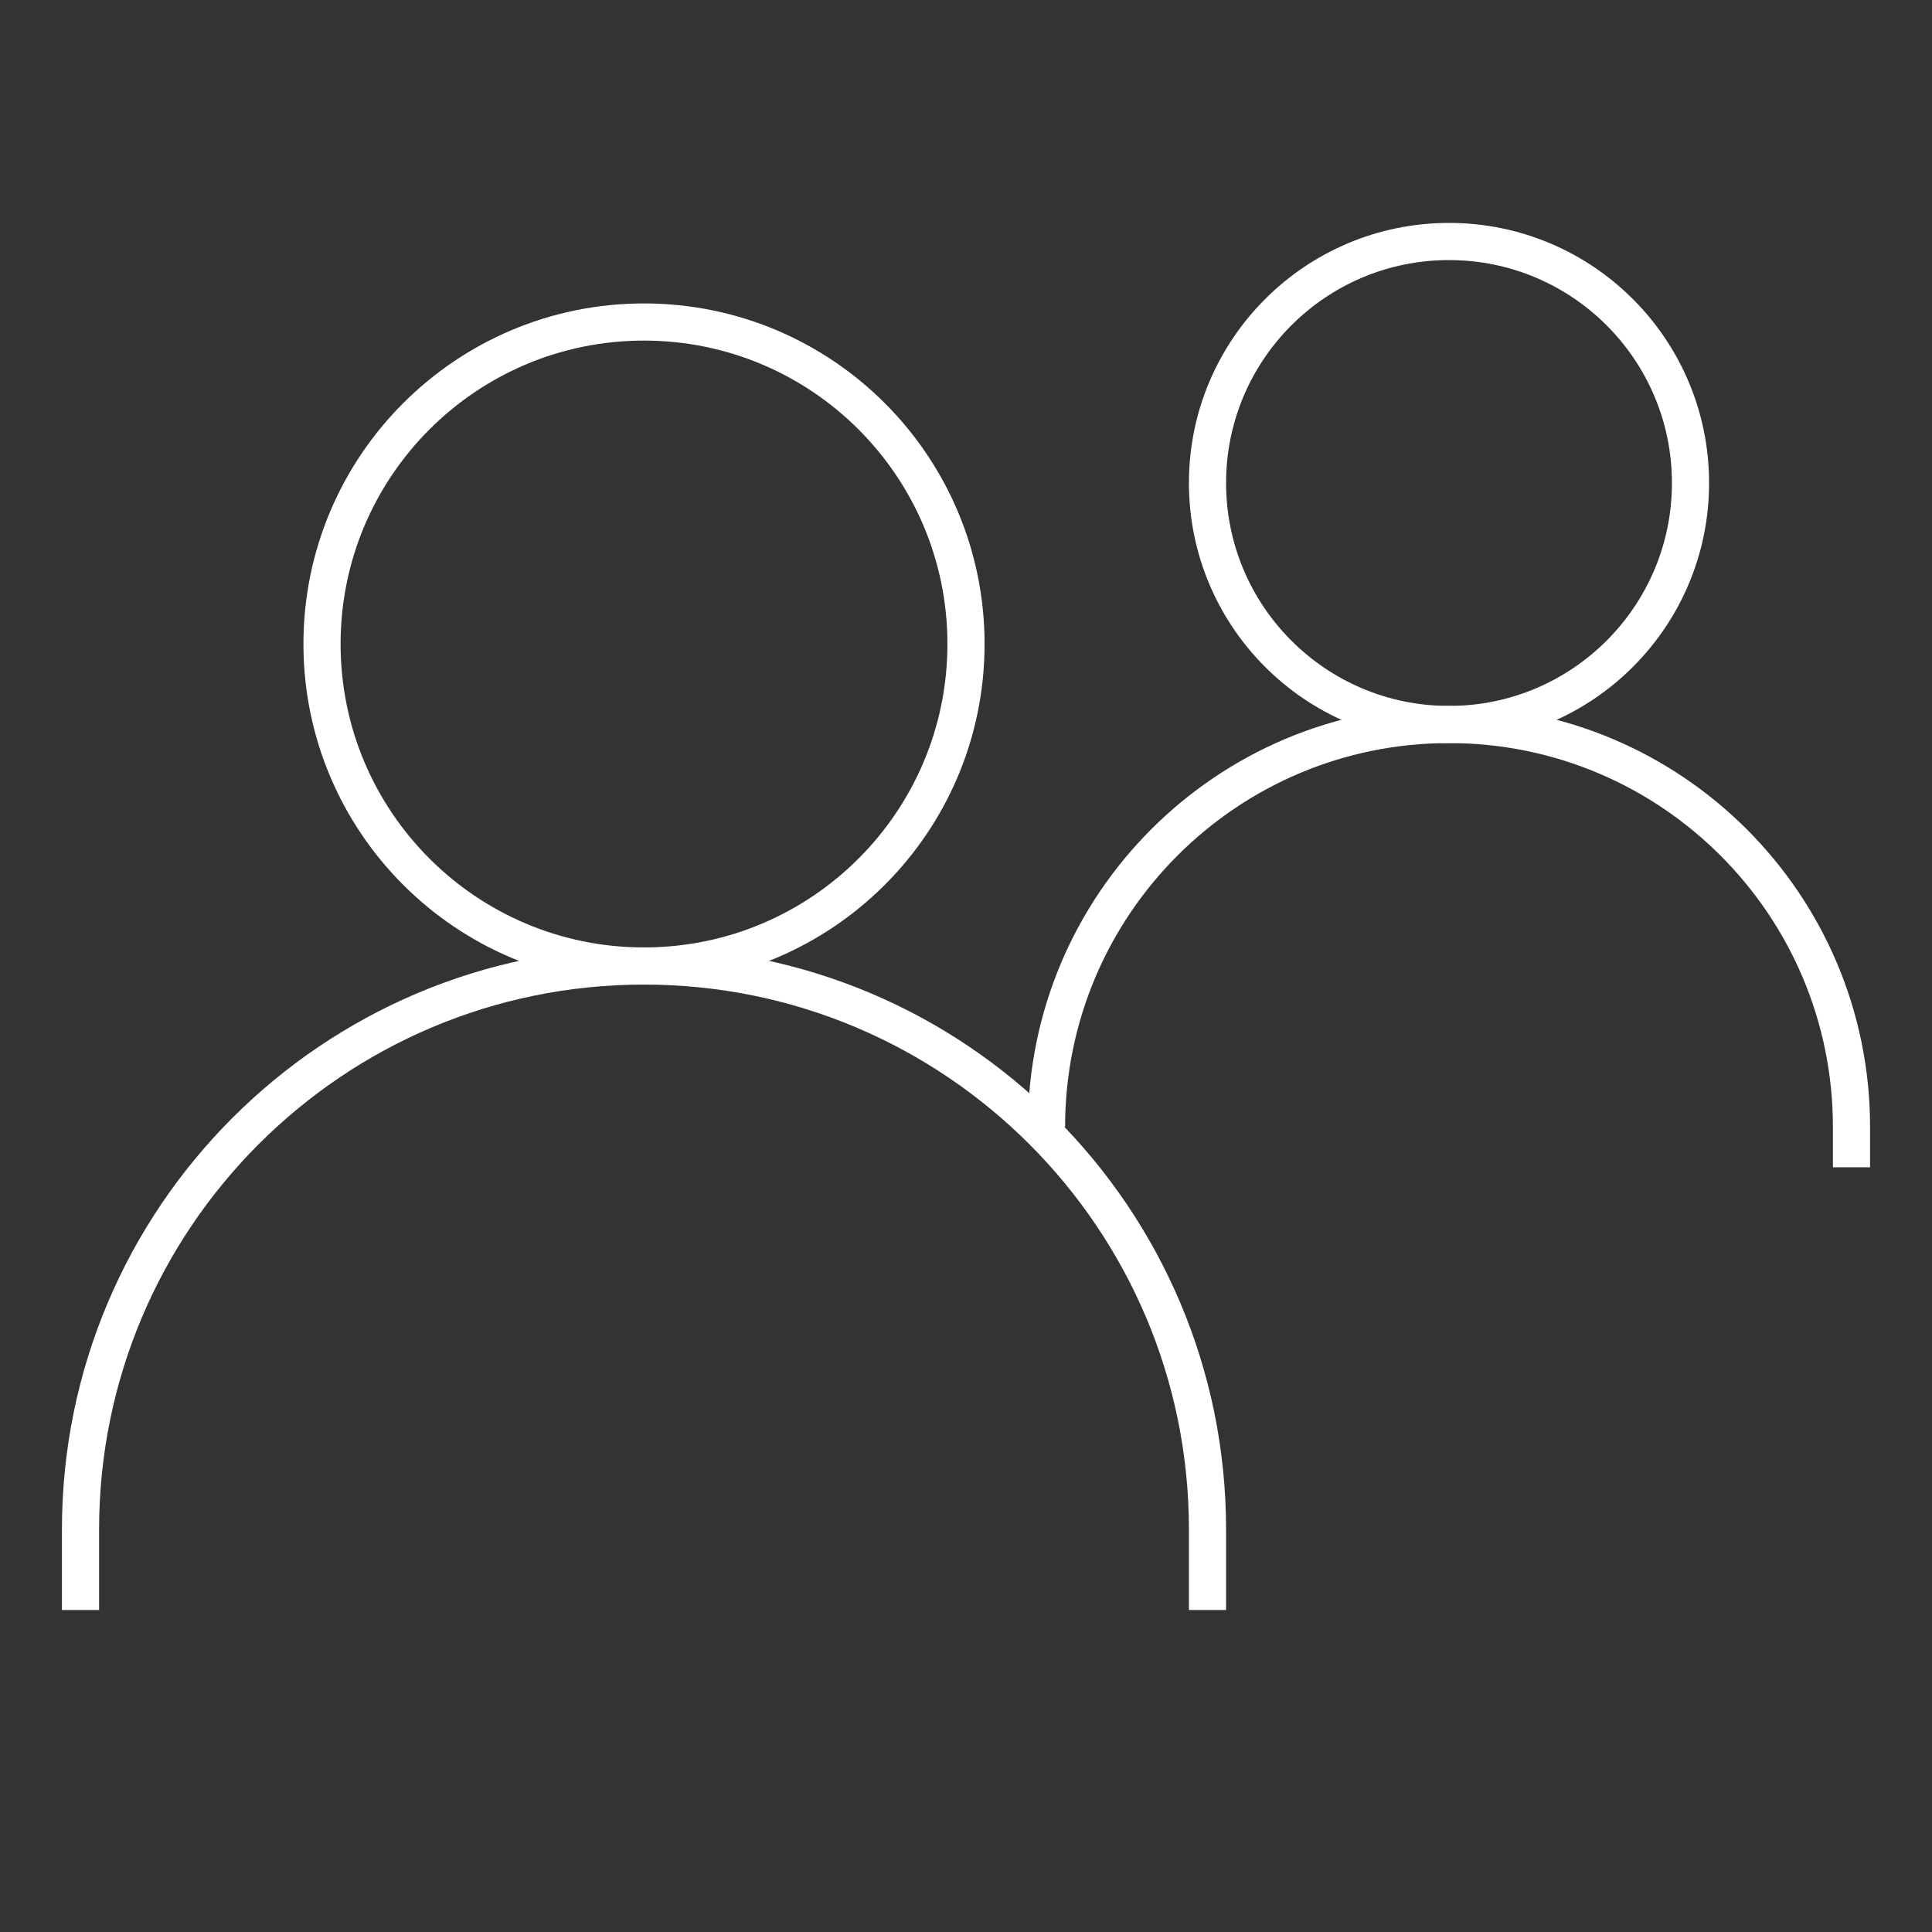
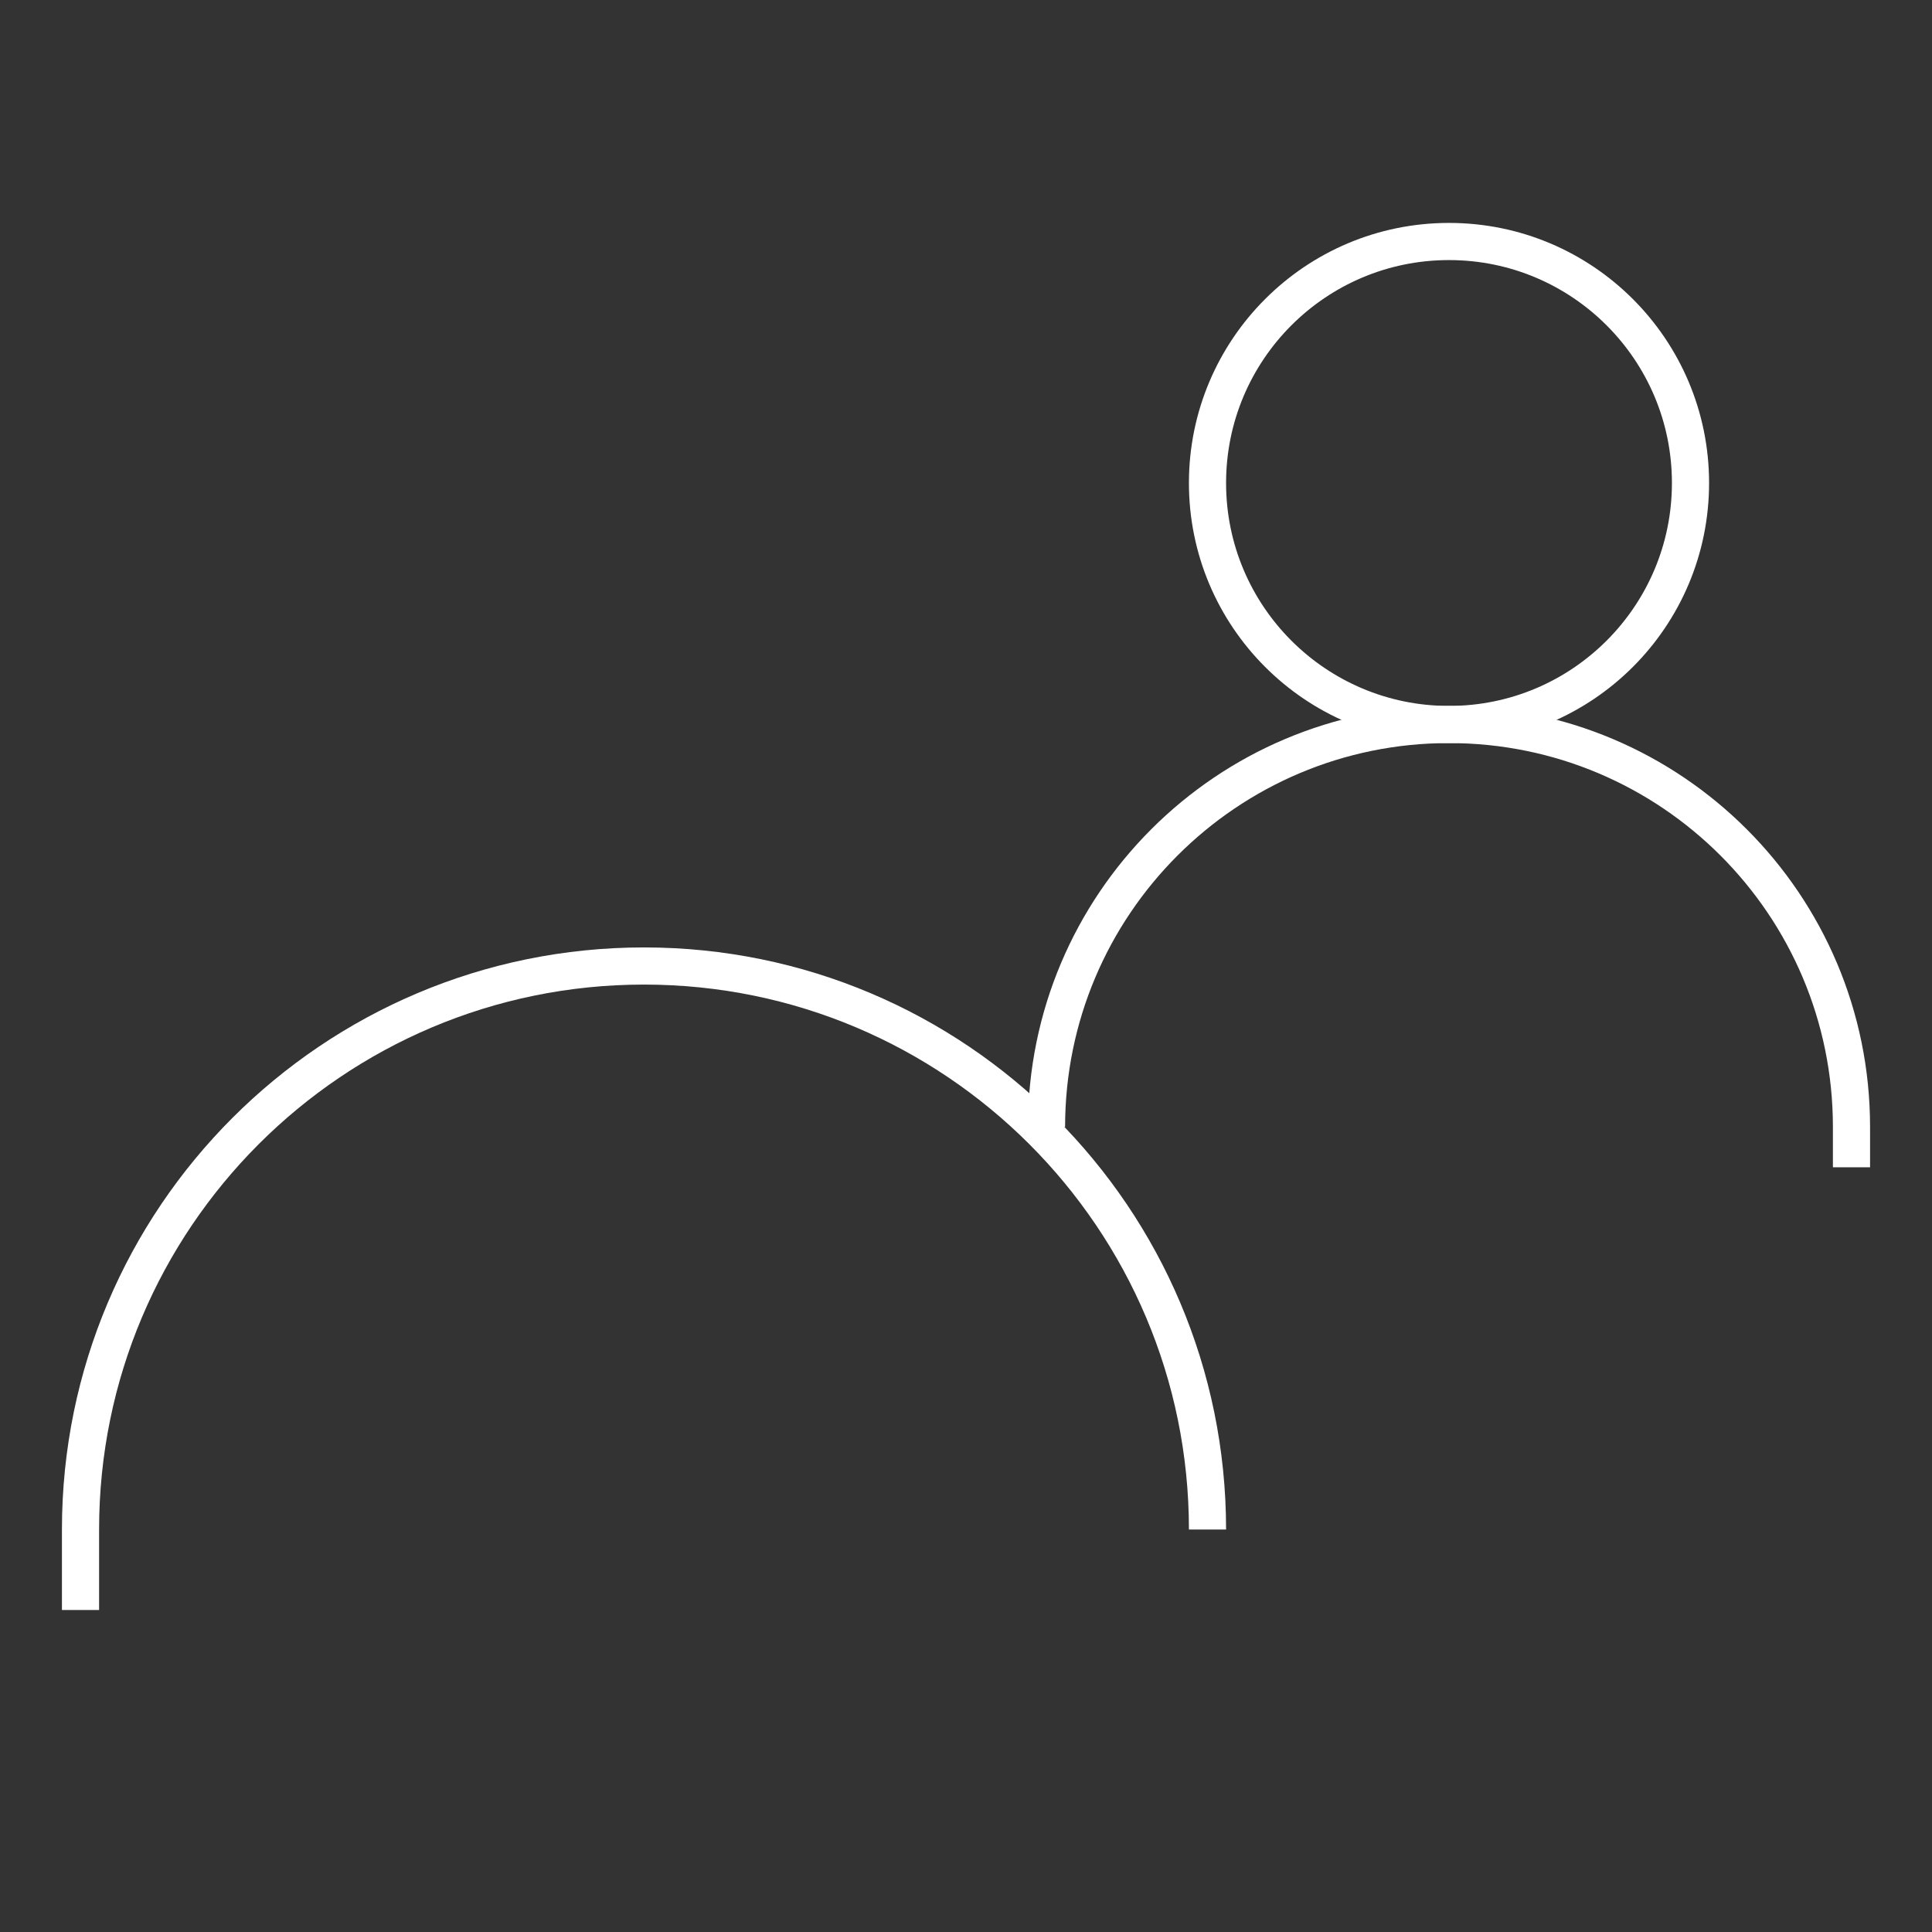
<svg xmlns="http://www.w3.org/2000/svg" width="52" height="52" viewBox="0 0 52 52" fill="none">
  <rect x="0" y="0" width="52" height="52" fill="#333333" stroke="none" />
-   <path d="M2.167 43.333V41.167C2.167 32.79 8.957 26 17.333 26C25.71 26 32.5 32.79 32.5 41.167V43.333" stroke="white" strokeWidth="3" strokeLinecap="round" />
+   <path d="M2.167 43.333V41.167C2.167 32.79 8.957 26 17.333 26C25.71 26 32.5 32.79 32.5 41.167" stroke="white" strokeWidth="3" strokeLinecap="round" />
  <path d="M28.167 30.333C28.167 24.35 33.017 19.5 39 19.5C44.983 19.5 49.833 24.35 49.833 30.333V31.417" stroke="white" strokeWidth="3" strokeLinecap="round" />
-   <path d="M17.333 26C22.12 26 26 22.12 26 17.333C26 12.547 22.12 8.667 17.333 8.667C12.547 8.667 8.667 12.547 8.667 17.333C8.667 22.12 12.547 26 17.333 26Z" stroke="white" strokeWidth="3" strokeLinecap="round" strokeLinejoin="round" />
  <path d="M39 19.5C42.59 19.5 45.5 16.59 45.5 13C45.5 9.41 42.59 6.5 39 6.5C35.41 6.5 32.5 9.41 32.5 13C32.5 16.59 35.41 19.5 39 19.5Z" stroke="white" strokeWidth="3" strokeLinecap="round" strokeLinejoin="round" />
</svg>